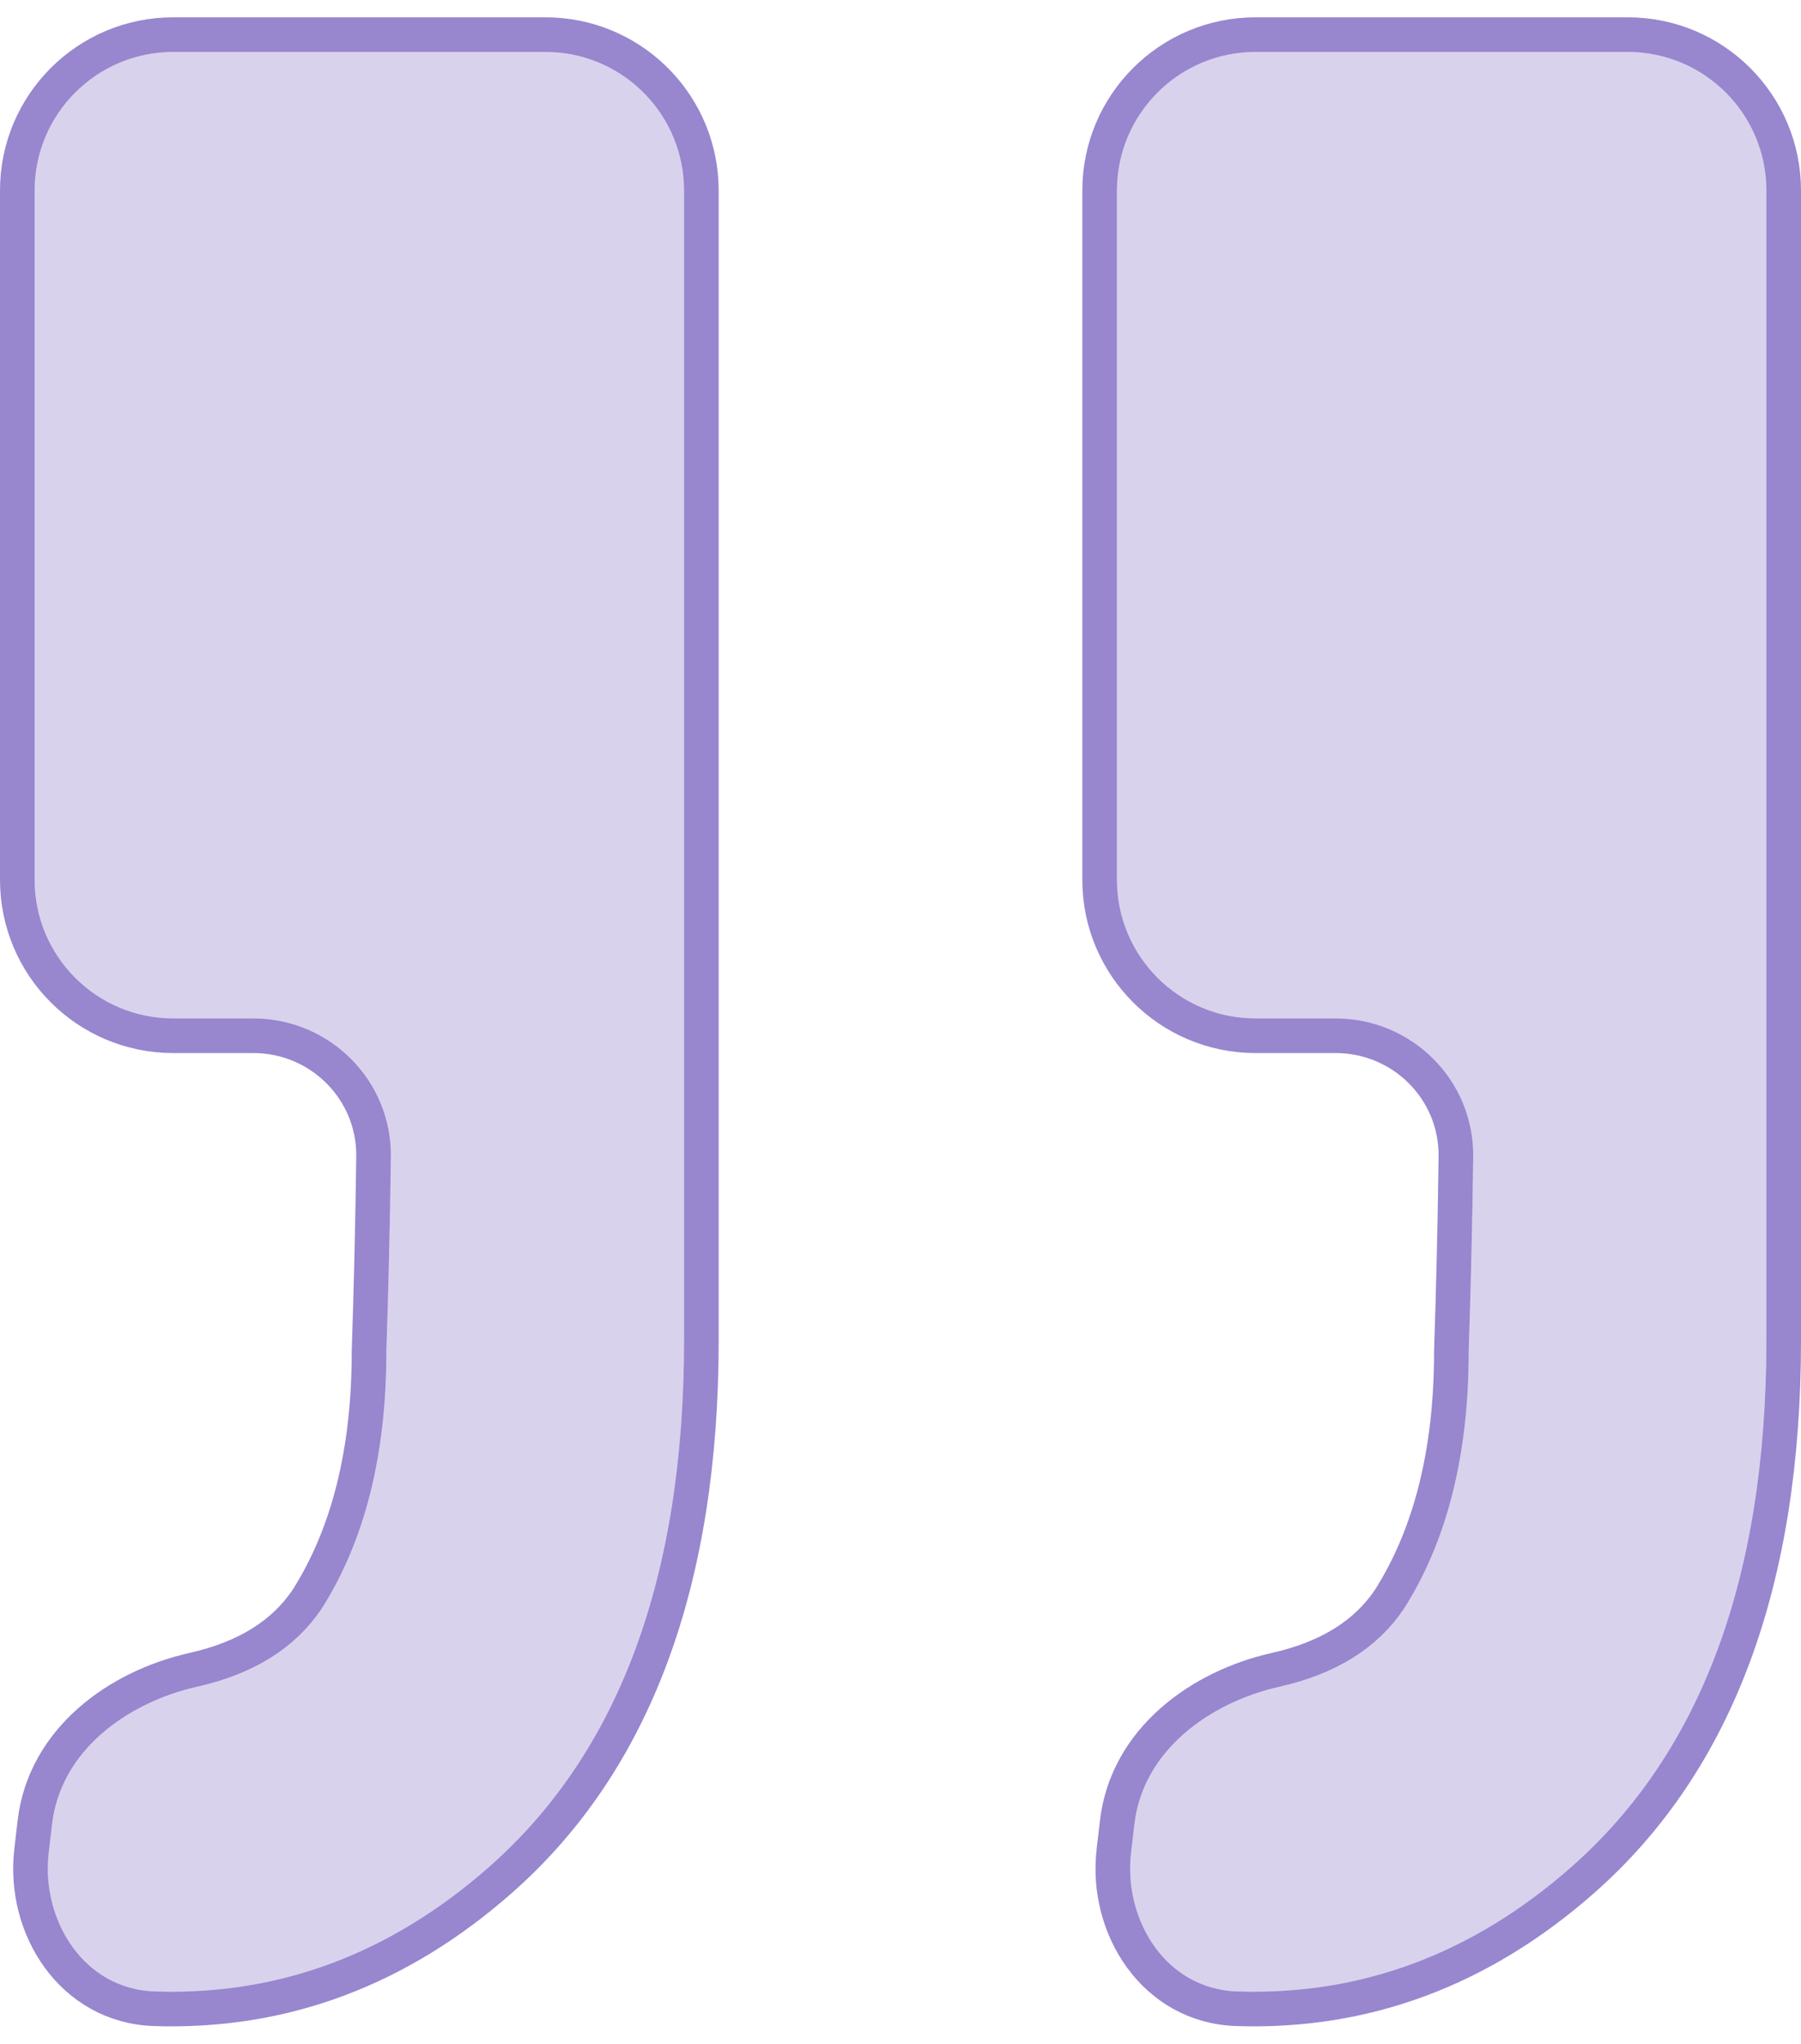
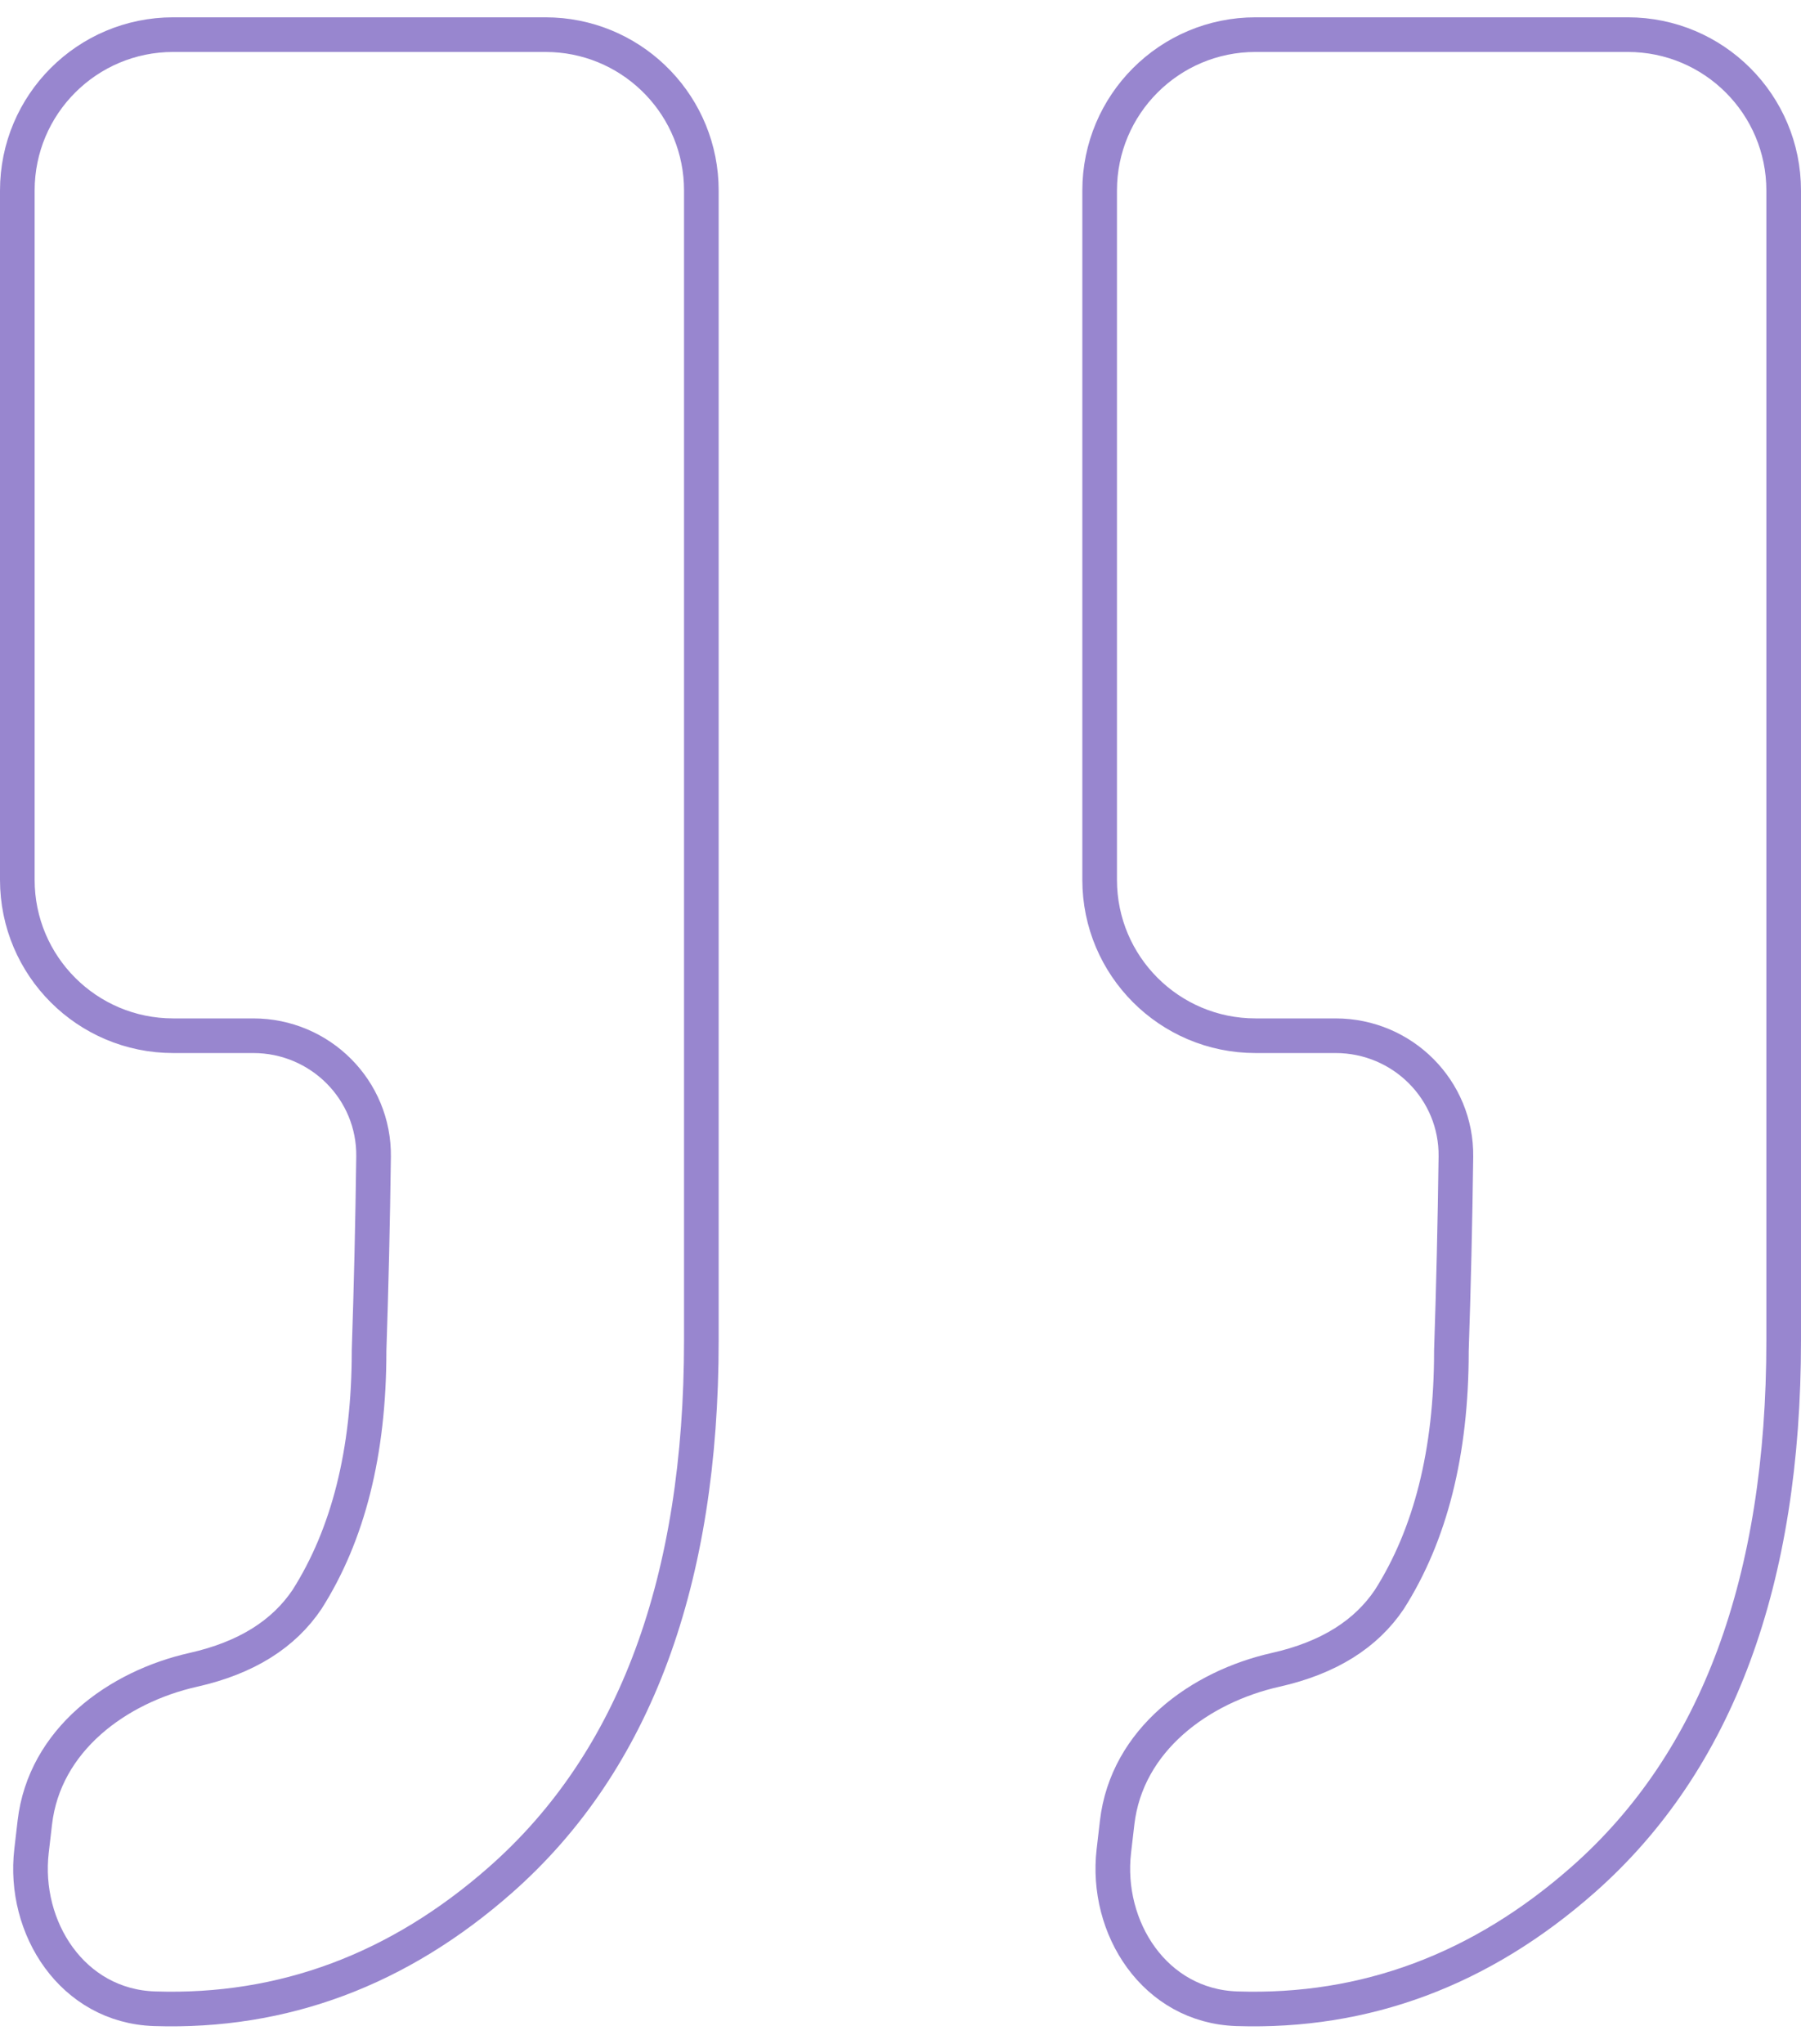
<svg xmlns="http://www.w3.org/2000/svg" width="52" height="59" viewBox="0 0 52 59" fill="none">
-   <path d="M4.479 57.492C2.467 57.427 1.174 55.495 1.407 53.496L1.502 52.677C1.747 50.574 3.623 49.16 5.689 48.695C7.326 48.327 8.524 47.579 9.281 46.452C10.531 44.489 11.156 42.009 11.156 39.012C11.218 37.178 11.261 35.308 11.286 33.401C11.316 31.192 9.522 29.401 7.312 29.401H5C2.791 29.401 1 27.61 1 25.401V5.5C1 3.291 2.791 1.5 5 1.5H15.75C17.959 1.5 19.75 3.291 19.75 5.5V38.702C19.75 45.522 17.875 50.586 14.125 53.892C11.271 56.409 8.056 57.609 4.479 57.492ZM35.729 57.492C33.717 57.427 32.424 55.495 32.657 53.496L32.752 52.677C32.997 50.574 34.873 49.16 36.939 48.695C38.576 48.327 39.774 47.579 40.531 46.452C41.781 44.489 42.406 42.009 42.406 39.012C42.468 37.178 42.511 35.308 42.536 33.401C42.566 31.192 40.772 29.401 38.562 29.401H36.25C34.041 29.401 32.25 27.61 32.25 25.401V5.5C32.25 3.291 34.041 1.5 36.25 1.5H47C49.209 1.5 51 3.291 51 5.5V38.702C51 45.522 49.125 50.586 45.375 53.892C42.522 56.409 39.306 57.609 35.729 57.492Z" fill="#6246B6" fill-opacity="0.24" />
  <path d="M15.75 1L15.981 1.006C18.359 1.126 20.25 3.092 20.25 5.5V38.702C20.25 45.611 18.349 50.835 14.456 54.268C11.514 56.862 8.176 58.113 4.463 57.992C2.086 57.915 0.653 55.65 0.91 53.438L1.005 52.619C1.284 50.222 3.401 48.698 5.579 48.208C7.123 47.861 8.196 47.17 8.866 46.173C10.048 44.311 10.656 41.935 10.656 39.012V38.995C10.718 37.165 10.761 35.298 10.786 33.395C10.812 31.469 9.247 29.901 7.312 29.901H5C2.515 29.901 0.5 27.887 0.5 25.401V5.5C0.5 3.015 2.515 1 5 1H15.75ZM47 1C49.485 1 51.5 3.015 51.5 5.5V38.702C51.5 45.611 49.599 50.835 45.706 54.268C42.764 56.862 39.426 58.113 35.713 57.992C33.336 57.915 31.903 55.65 32.16 53.438L32.255 52.619C32.534 50.222 34.651 48.698 36.829 48.208C38.373 47.861 39.446 47.17 40.116 46.173C41.298 44.311 41.906 41.935 41.906 39.012V38.995C41.968 37.165 42.011 35.298 42.036 33.395C42.062 31.469 40.497 29.901 38.562 29.901H36.25C33.765 29.901 31.75 27.887 31.75 25.401V5.5C31.75 3.015 33.765 1 36.25 1H47Z" stroke="#6246B6" stroke-opacity="0.65" />
</svg>